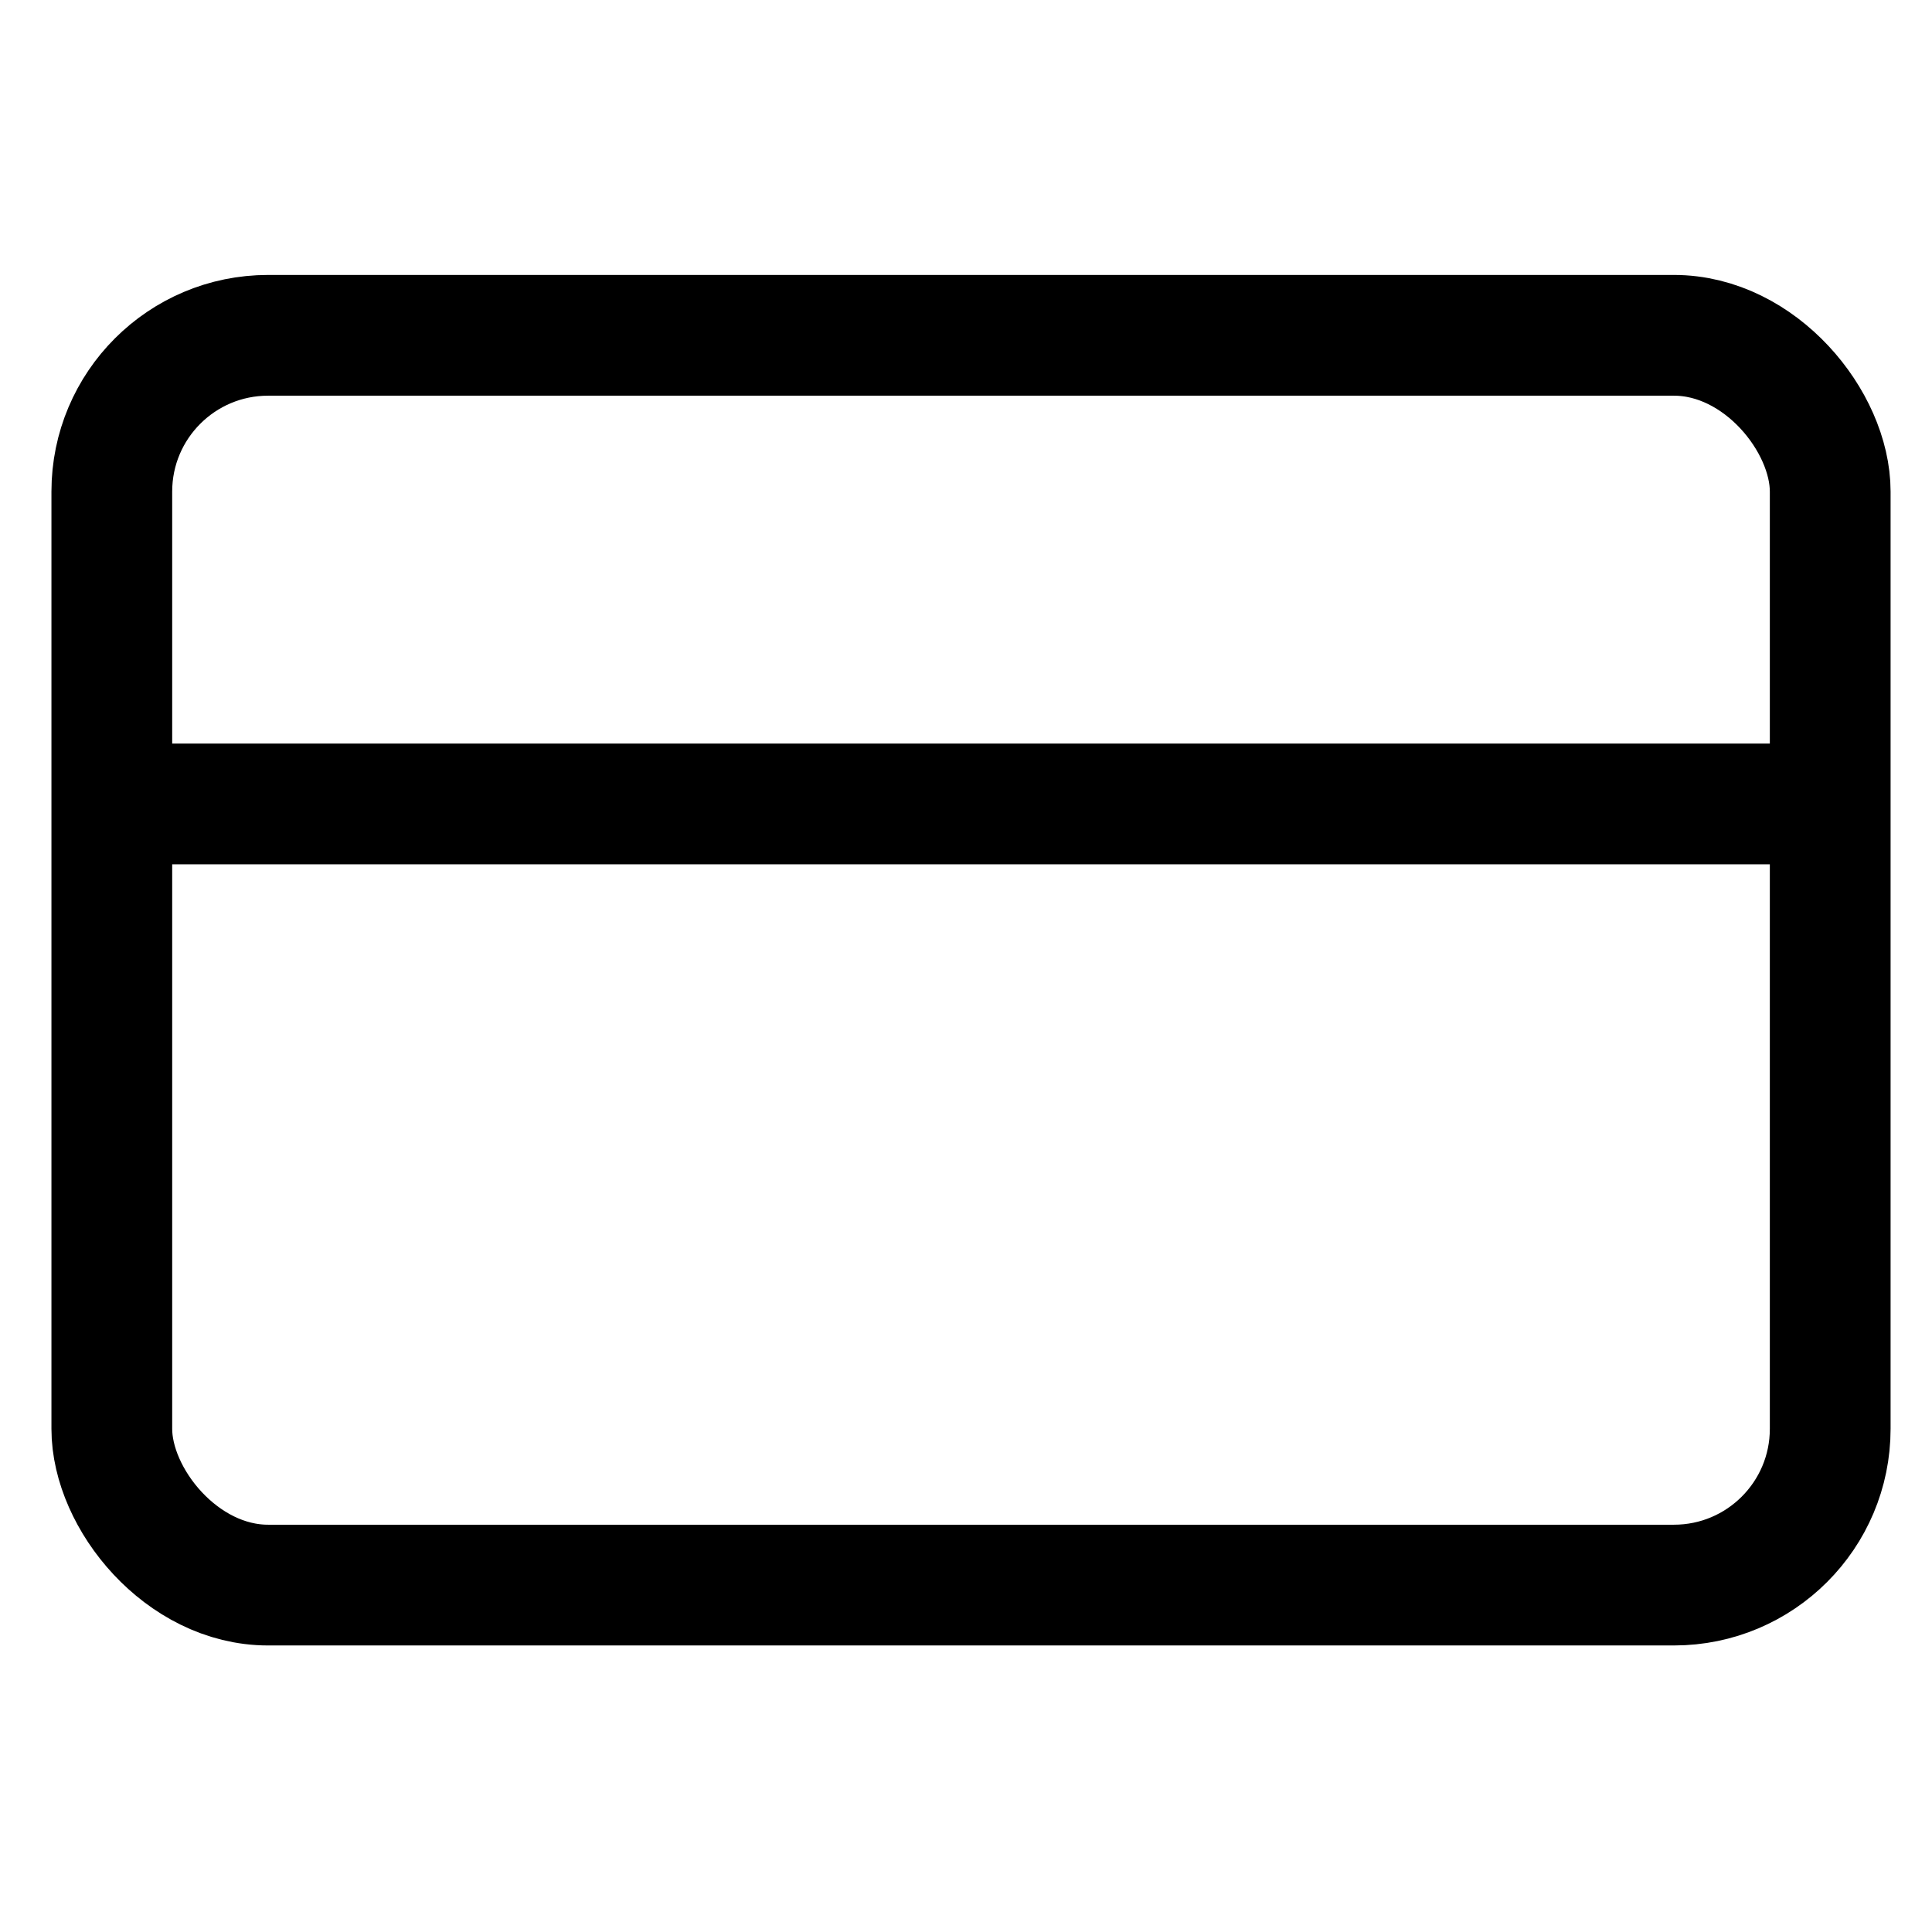
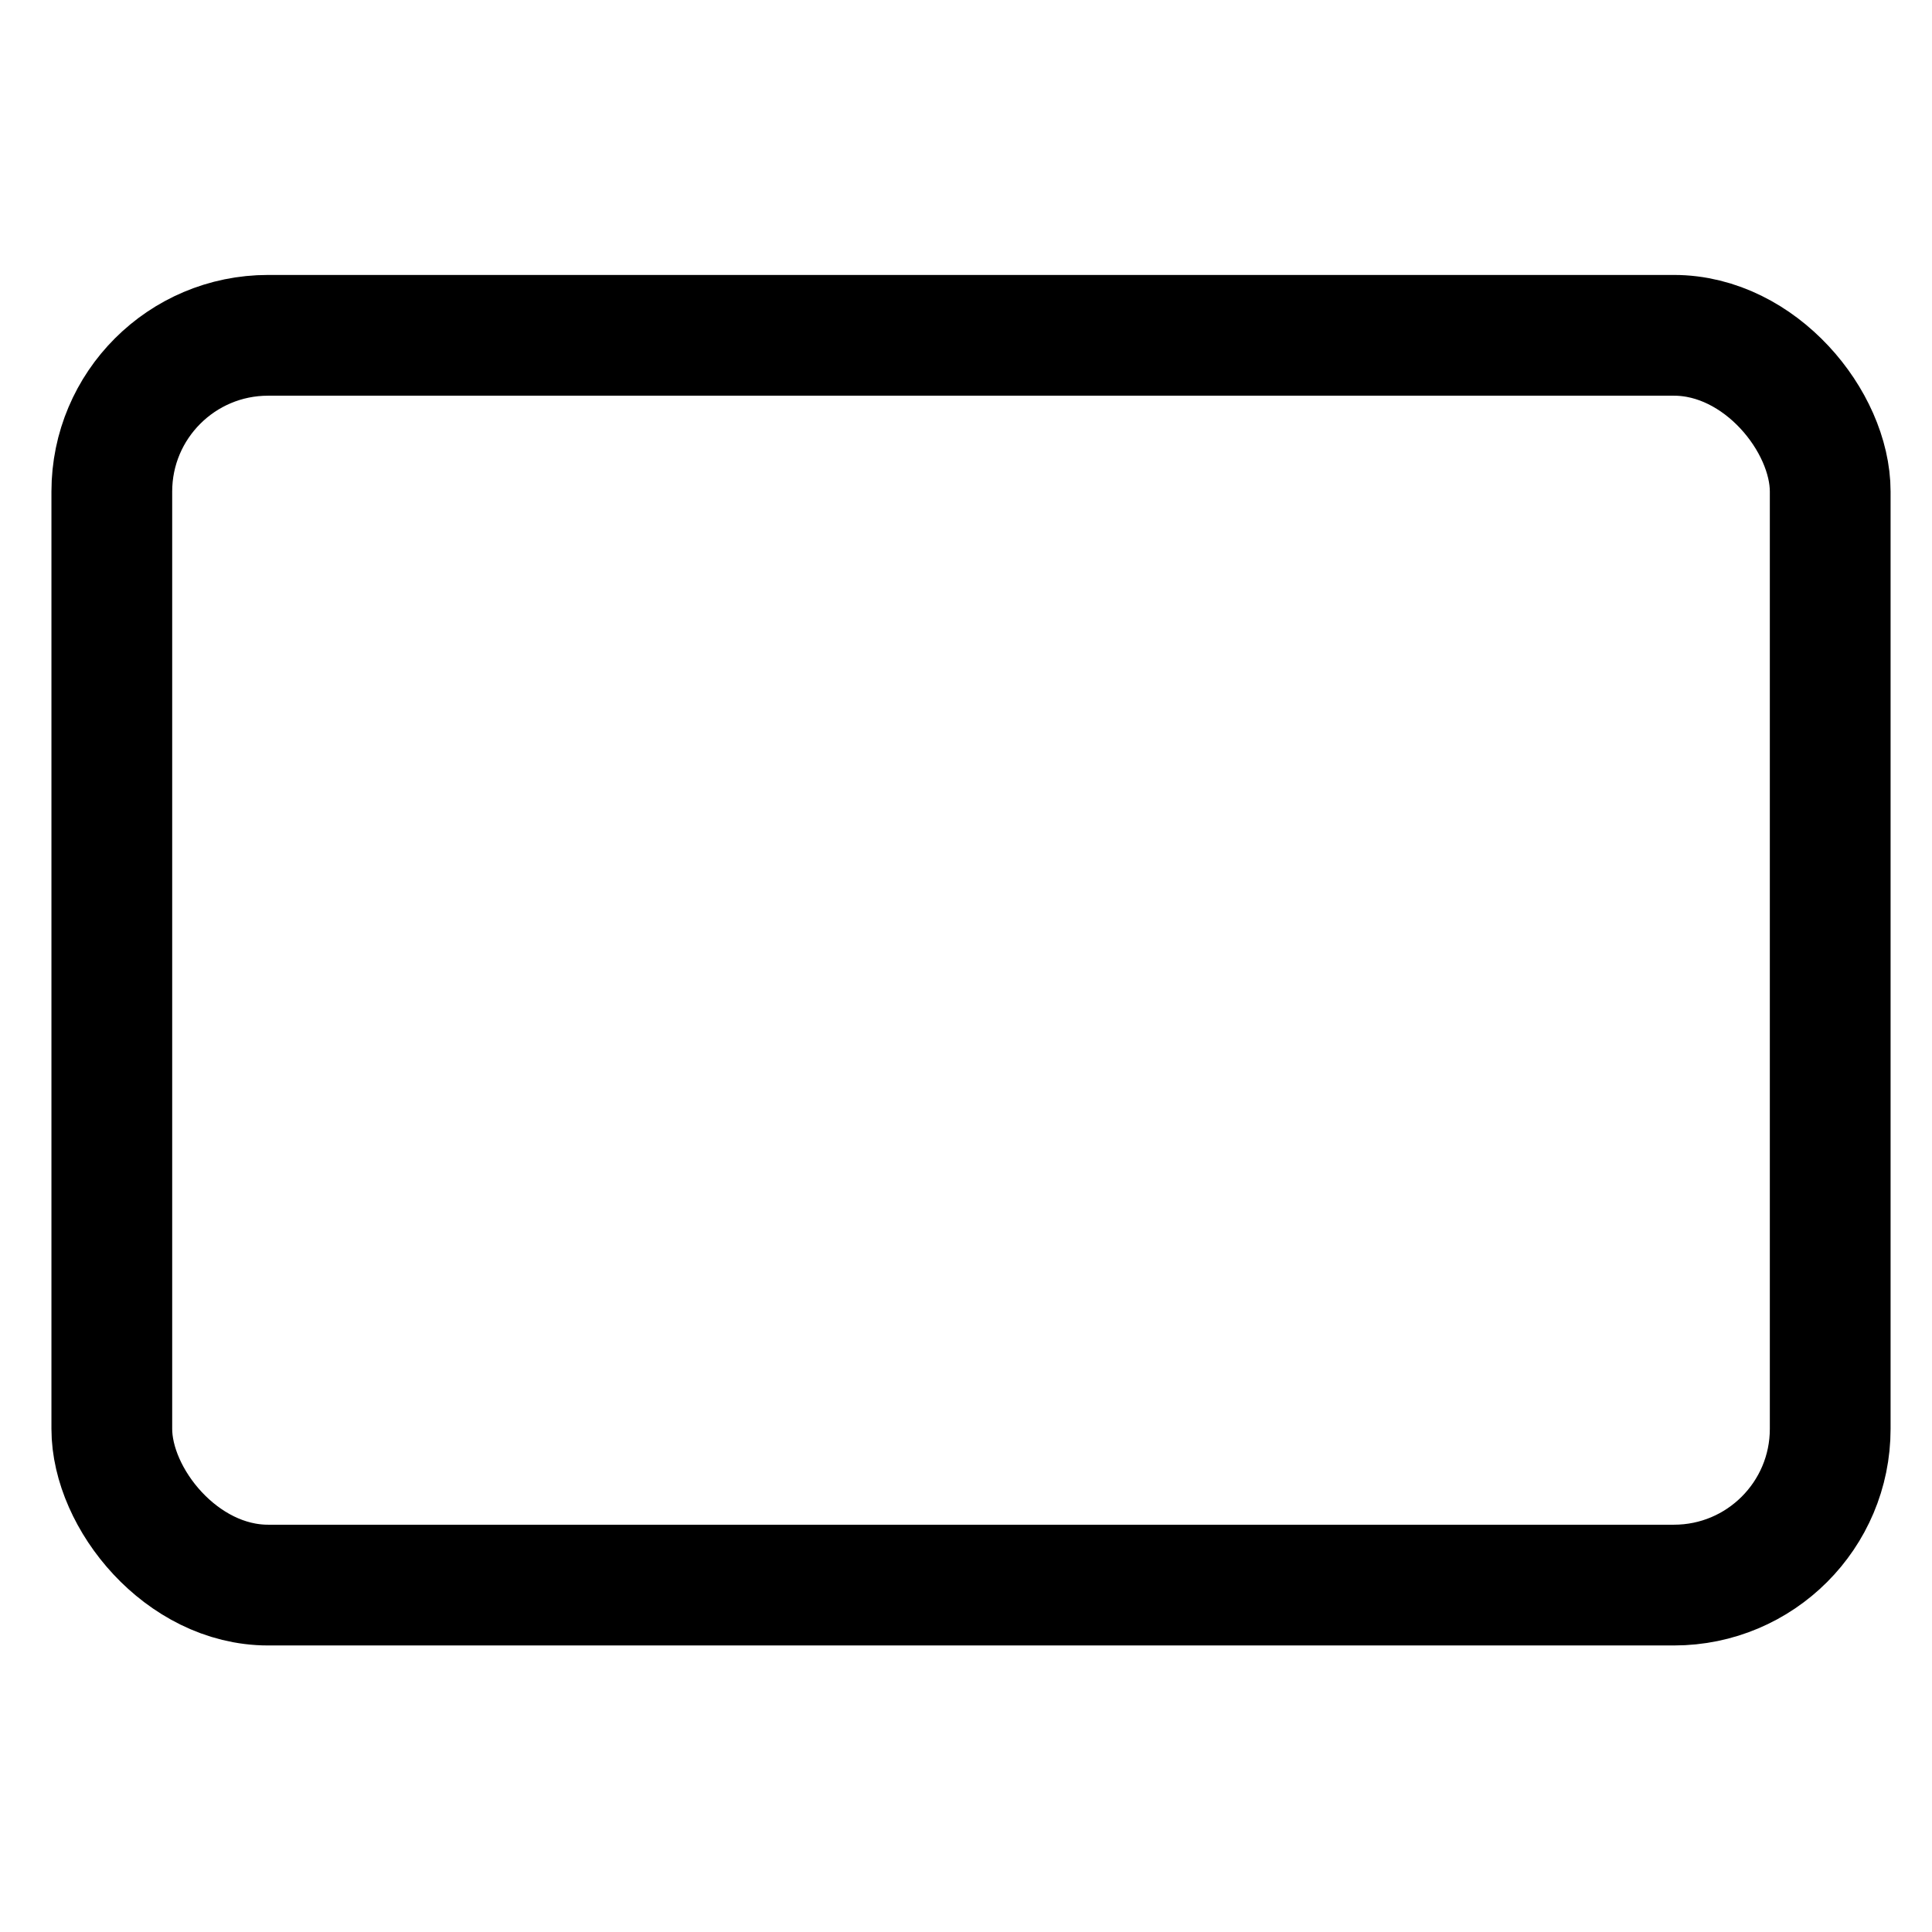
<svg xmlns="http://www.w3.org/2000/svg" height="16" width="16" viewBox="0 0 16 16" role="presentation" aria-hidden="true" data-sanitized-aria-hidden="true" stroke-width="1" class="icon icon--small icon--type-credit_card">
  <rect ry="1.294" rx="1.294" height="10.35" width="14.231" y="2.777" x="0.926" fill="none" stroke="#000000" />
-   <line y2="6.658" x2="15.157" y1="6.658" x1="0.926" fill="none" stroke="#000000" />
</svg>